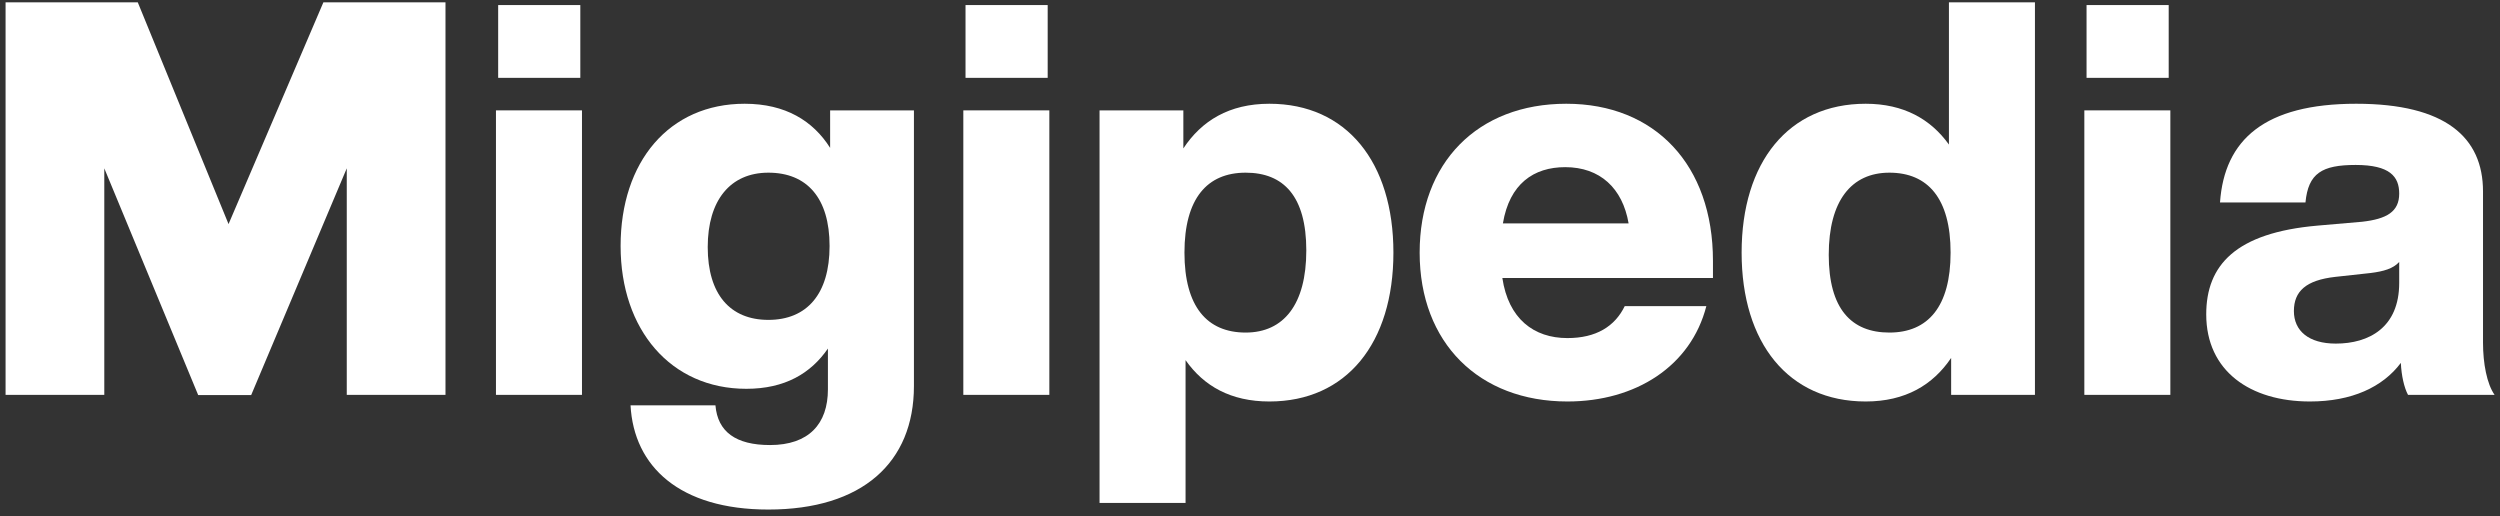
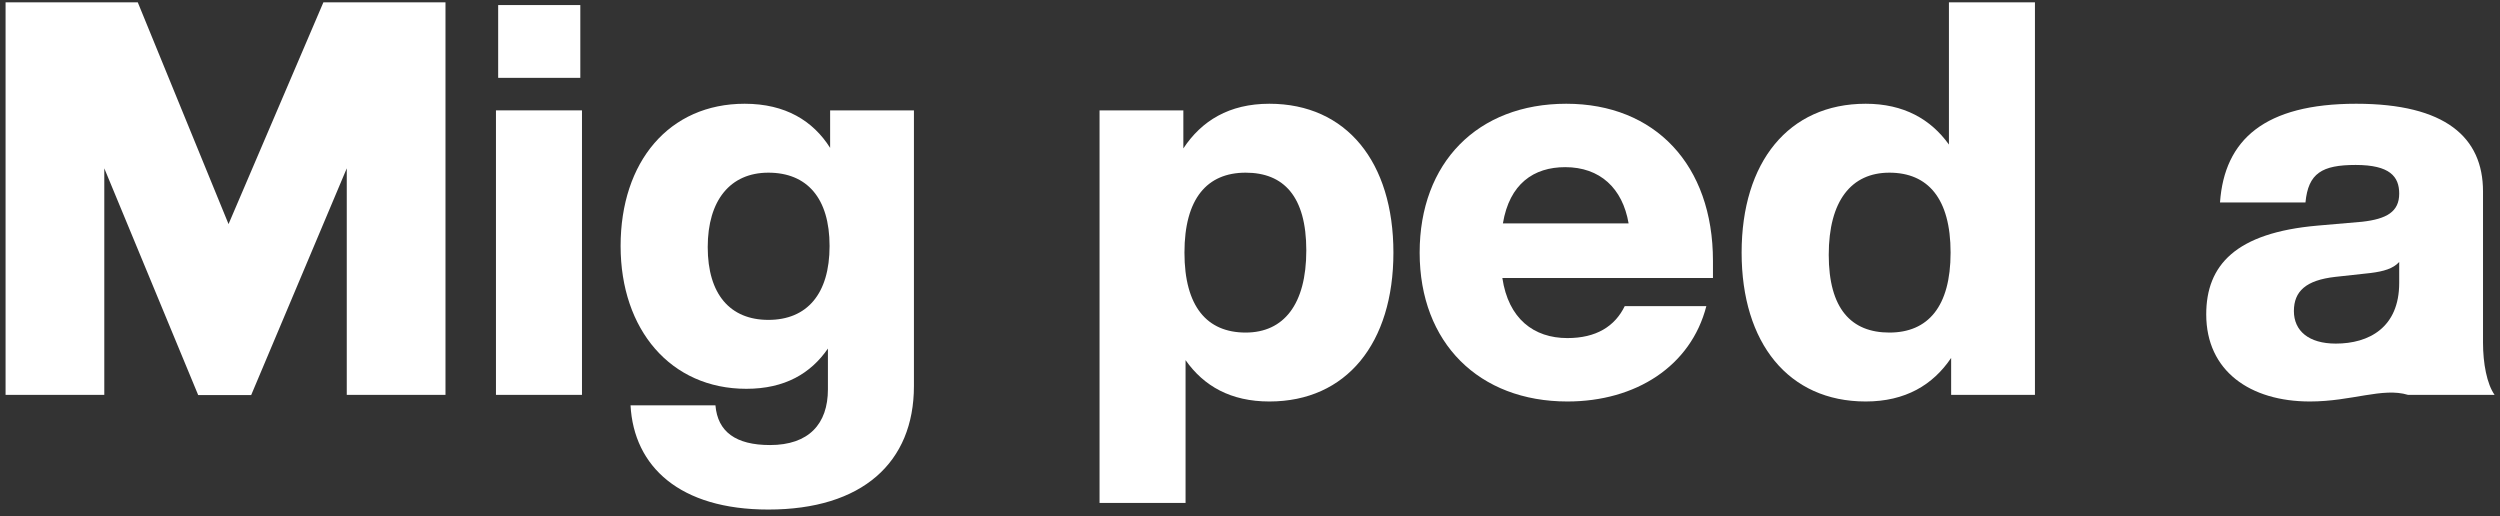
<svg xmlns="http://www.w3.org/2000/svg" width="276" height="57" viewBox="0 0 276 57" fill="none">
  <rect x="0" y="0" width="276" height="57" fill="#333333" stroke="none" />
  <path d="M54.998 8.594V0.559H64.067V8.594H54.998ZM54.754 43.593V12.185H64.25V43.593H54.754Z" fill="white" />
  <path d="M91.646 12.185H100.898V42.62C100.898 51.081 95.176 56.254 84.828 56.254C75.028 56.254 69.976 51.507 69.611 44.75H78.985C79.228 47.672 81.237 49.133 85.011 49.133C89.272 49.133 91.402 46.82 91.402 42.985V38.48C89.515 41.22 86.654 42.924 82.394 42.924C74.054 42.924 68.515 36.411 68.515 27.159C68.515 17.846 73.872 11.454 82.211 11.454C86.715 11.454 89.759 13.341 91.646 16.324V12.185ZM84.828 35.315C89.089 35.315 91.585 32.454 91.585 27.159C91.585 21.863 89.089 19.063 84.828 19.063C80.628 19.063 78.133 22.107 78.133 27.28C78.133 32.515 80.628 35.315 84.828 35.315Z" fill="white" />
-   <path d="M106.594 8.594V0.559H115.664V8.594H106.594ZM106.351 43.593V12.185H115.847V43.593H106.351Z" fill="white" />
  <path d="M140.138 11.454C148.66 11.454 153.833 17.907 153.833 27.889C153.833 37.872 148.66 44.324 140.138 44.324C135.877 44.324 132.894 42.62 130.886 39.759V55.524H121.39V12.185H130.642V16.385C132.651 13.341 135.694 11.454 140.138 11.454ZM137.52 36.715C141.72 36.715 144.216 33.611 144.216 27.646C144.216 21.68 141.72 19.063 137.52 19.063C133.26 19.063 130.764 21.924 130.764 27.889C130.764 33.854 133.26 36.715 137.52 36.715Z" fill="white" />
  <path d="M189.111 28.802V30.689H165.859C166.529 35.194 169.329 37.324 173.042 37.324C176.207 37.324 178.276 36.046 179.372 33.794H188.381C186.676 40.428 180.589 44.324 173.042 44.324C163.302 44.324 156.729 37.872 156.729 27.889C156.729 17.967 163.12 11.454 172.92 11.454C182.72 11.454 189.111 18.211 189.111 28.802ZM172.798 18.454C169.329 18.454 166.65 20.28 165.92 24.663H179.798C179.129 20.767 176.633 18.454 172.798 18.454Z" fill="white" />
  <path d="M215.162 0.254H224.658V43.593H215.406V39.515C213.397 42.498 210.354 44.324 205.971 44.324C197.449 44.324 192.275 37.872 192.275 27.889C192.275 17.907 197.449 11.454 205.971 11.454C210.171 11.454 213.154 13.159 215.162 15.959V0.254ZM208.588 36.715C212.849 36.715 215.345 33.854 215.345 27.889C215.345 21.924 212.849 19.063 208.588 19.063C204.388 19.063 201.893 22.167 201.893 28.133C201.893 34.098 204.388 36.715 208.588 36.715Z" fill="white" />
-   <path d="M230.355 8.594V0.559H239.424V8.594H230.355ZM230.111 43.593V12.185H239.607V43.593H230.111Z" fill="white" />
-   <path d="M275.402 43.593H265.846C265.42 42.802 265.115 41.463 265.054 40.063C263.046 42.741 259.637 44.324 255.011 44.324C248.437 44.324 243.568 40.976 243.568 34.707C243.568 29.289 246.794 25.698 255.863 24.907L260.794 24.48C263.472 24.176 264.872 23.385 264.872 21.376C264.872 19.489 263.837 18.211 260.063 18.211C256.35 18.211 254.828 19.124 254.524 22.35H245.089C245.576 15.411 250.02 11.454 260.124 11.454C269.985 11.454 274.124 15.167 274.124 21.133V37.811C274.124 40.124 274.55 42.376 275.402 43.593ZM257.872 37.933C261.524 37.933 264.872 36.167 264.872 31.237V28.924C264.202 29.654 263.168 29.959 261.707 30.141L257.811 30.567C254.585 30.933 253.246 32.15 253.246 34.341C253.246 36.533 254.889 37.933 257.872 37.933Z" fill="white" />
+   <path d="M275.402 43.593H265.846C263.046 42.741 259.637 44.324 255.011 44.324C248.437 44.324 243.568 40.976 243.568 34.707C243.568 29.289 246.794 25.698 255.863 24.907L260.794 24.48C263.472 24.176 264.872 23.385 264.872 21.376C264.872 19.489 263.837 18.211 260.063 18.211C256.35 18.211 254.828 19.124 254.524 22.35H245.089C245.576 15.411 250.02 11.454 260.124 11.454C269.985 11.454 274.124 15.167 274.124 21.133V37.811C274.124 40.124 274.55 42.376 275.402 43.593ZM257.872 37.933C261.524 37.933 264.872 36.167 264.872 31.237V28.924C264.202 29.654 263.168 29.959 261.707 30.141L257.811 30.567C254.585 30.933 253.246 32.15 253.246 34.341C253.246 36.533 254.889 37.933 257.872 37.933Z" fill="white" />
  <path fill-rule="evenodd" clip-rule="evenodd" d="M38.283 43.59V18.584L27.729 43.618H21.881L11.514 18.584V43.59H0.615V0.254H15.209L25.231 24.739L35.704 0.254H49.182V43.59H38.283Z" fill="white" />
</svg>